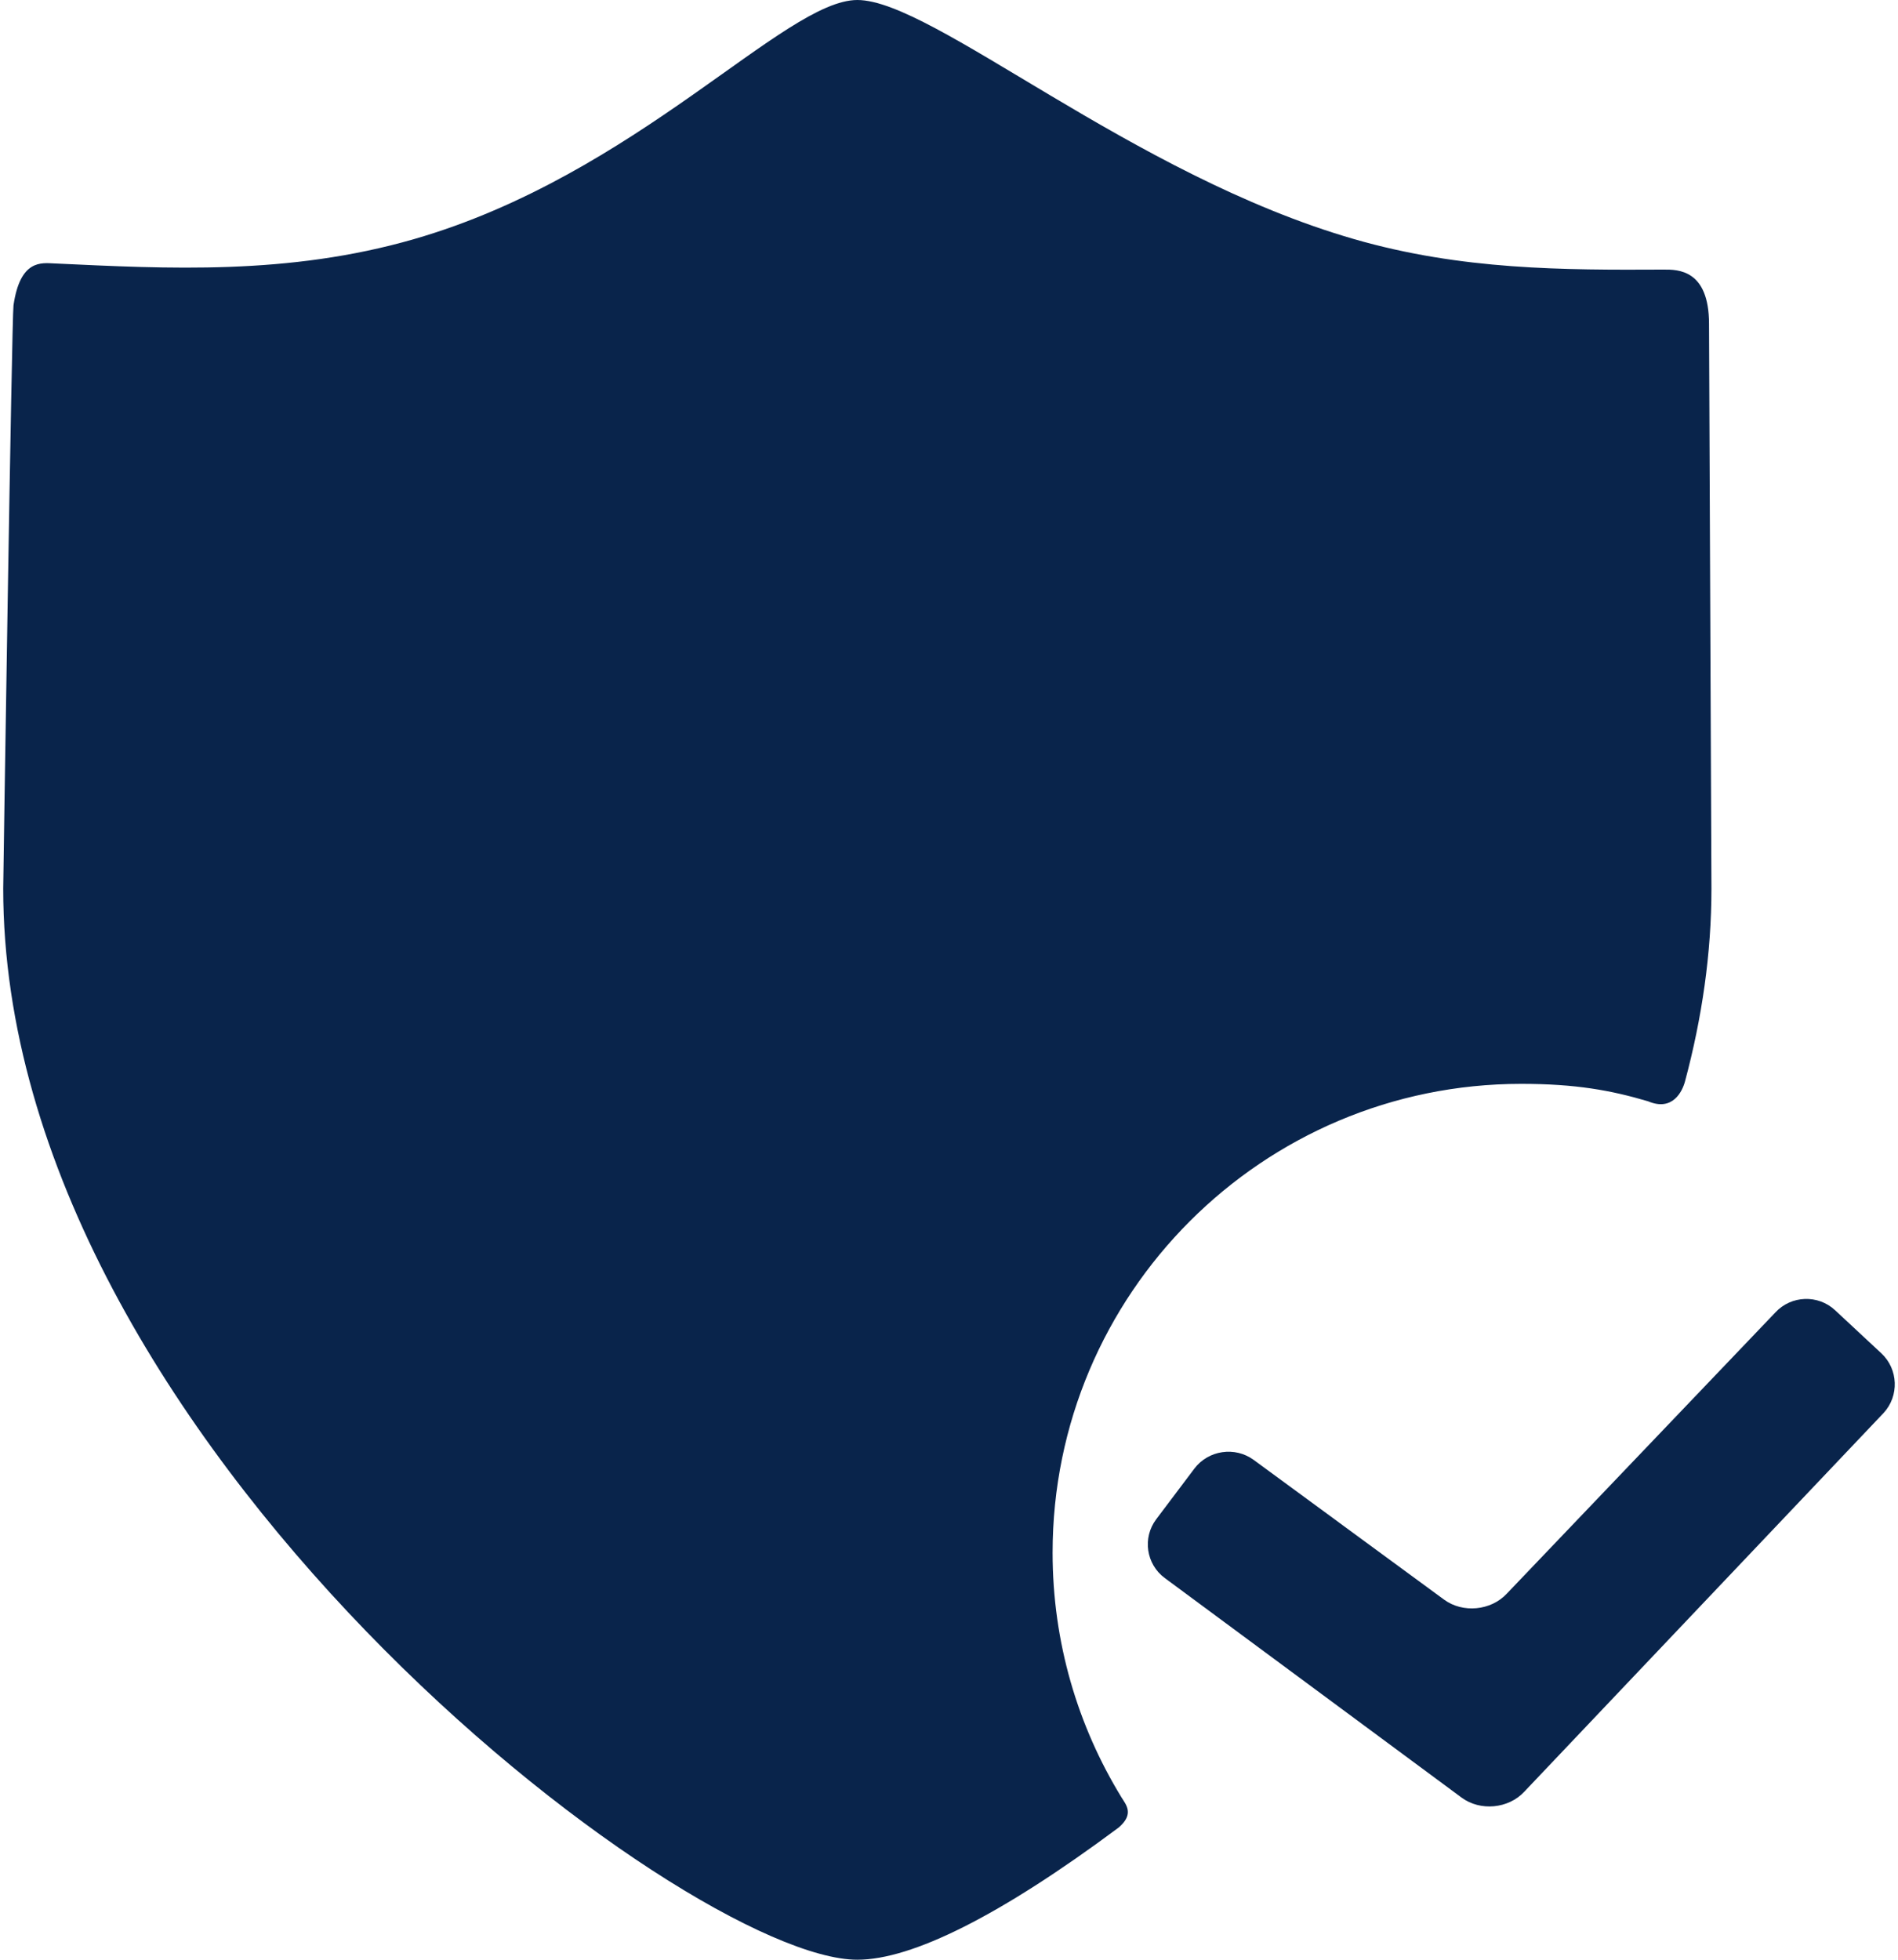
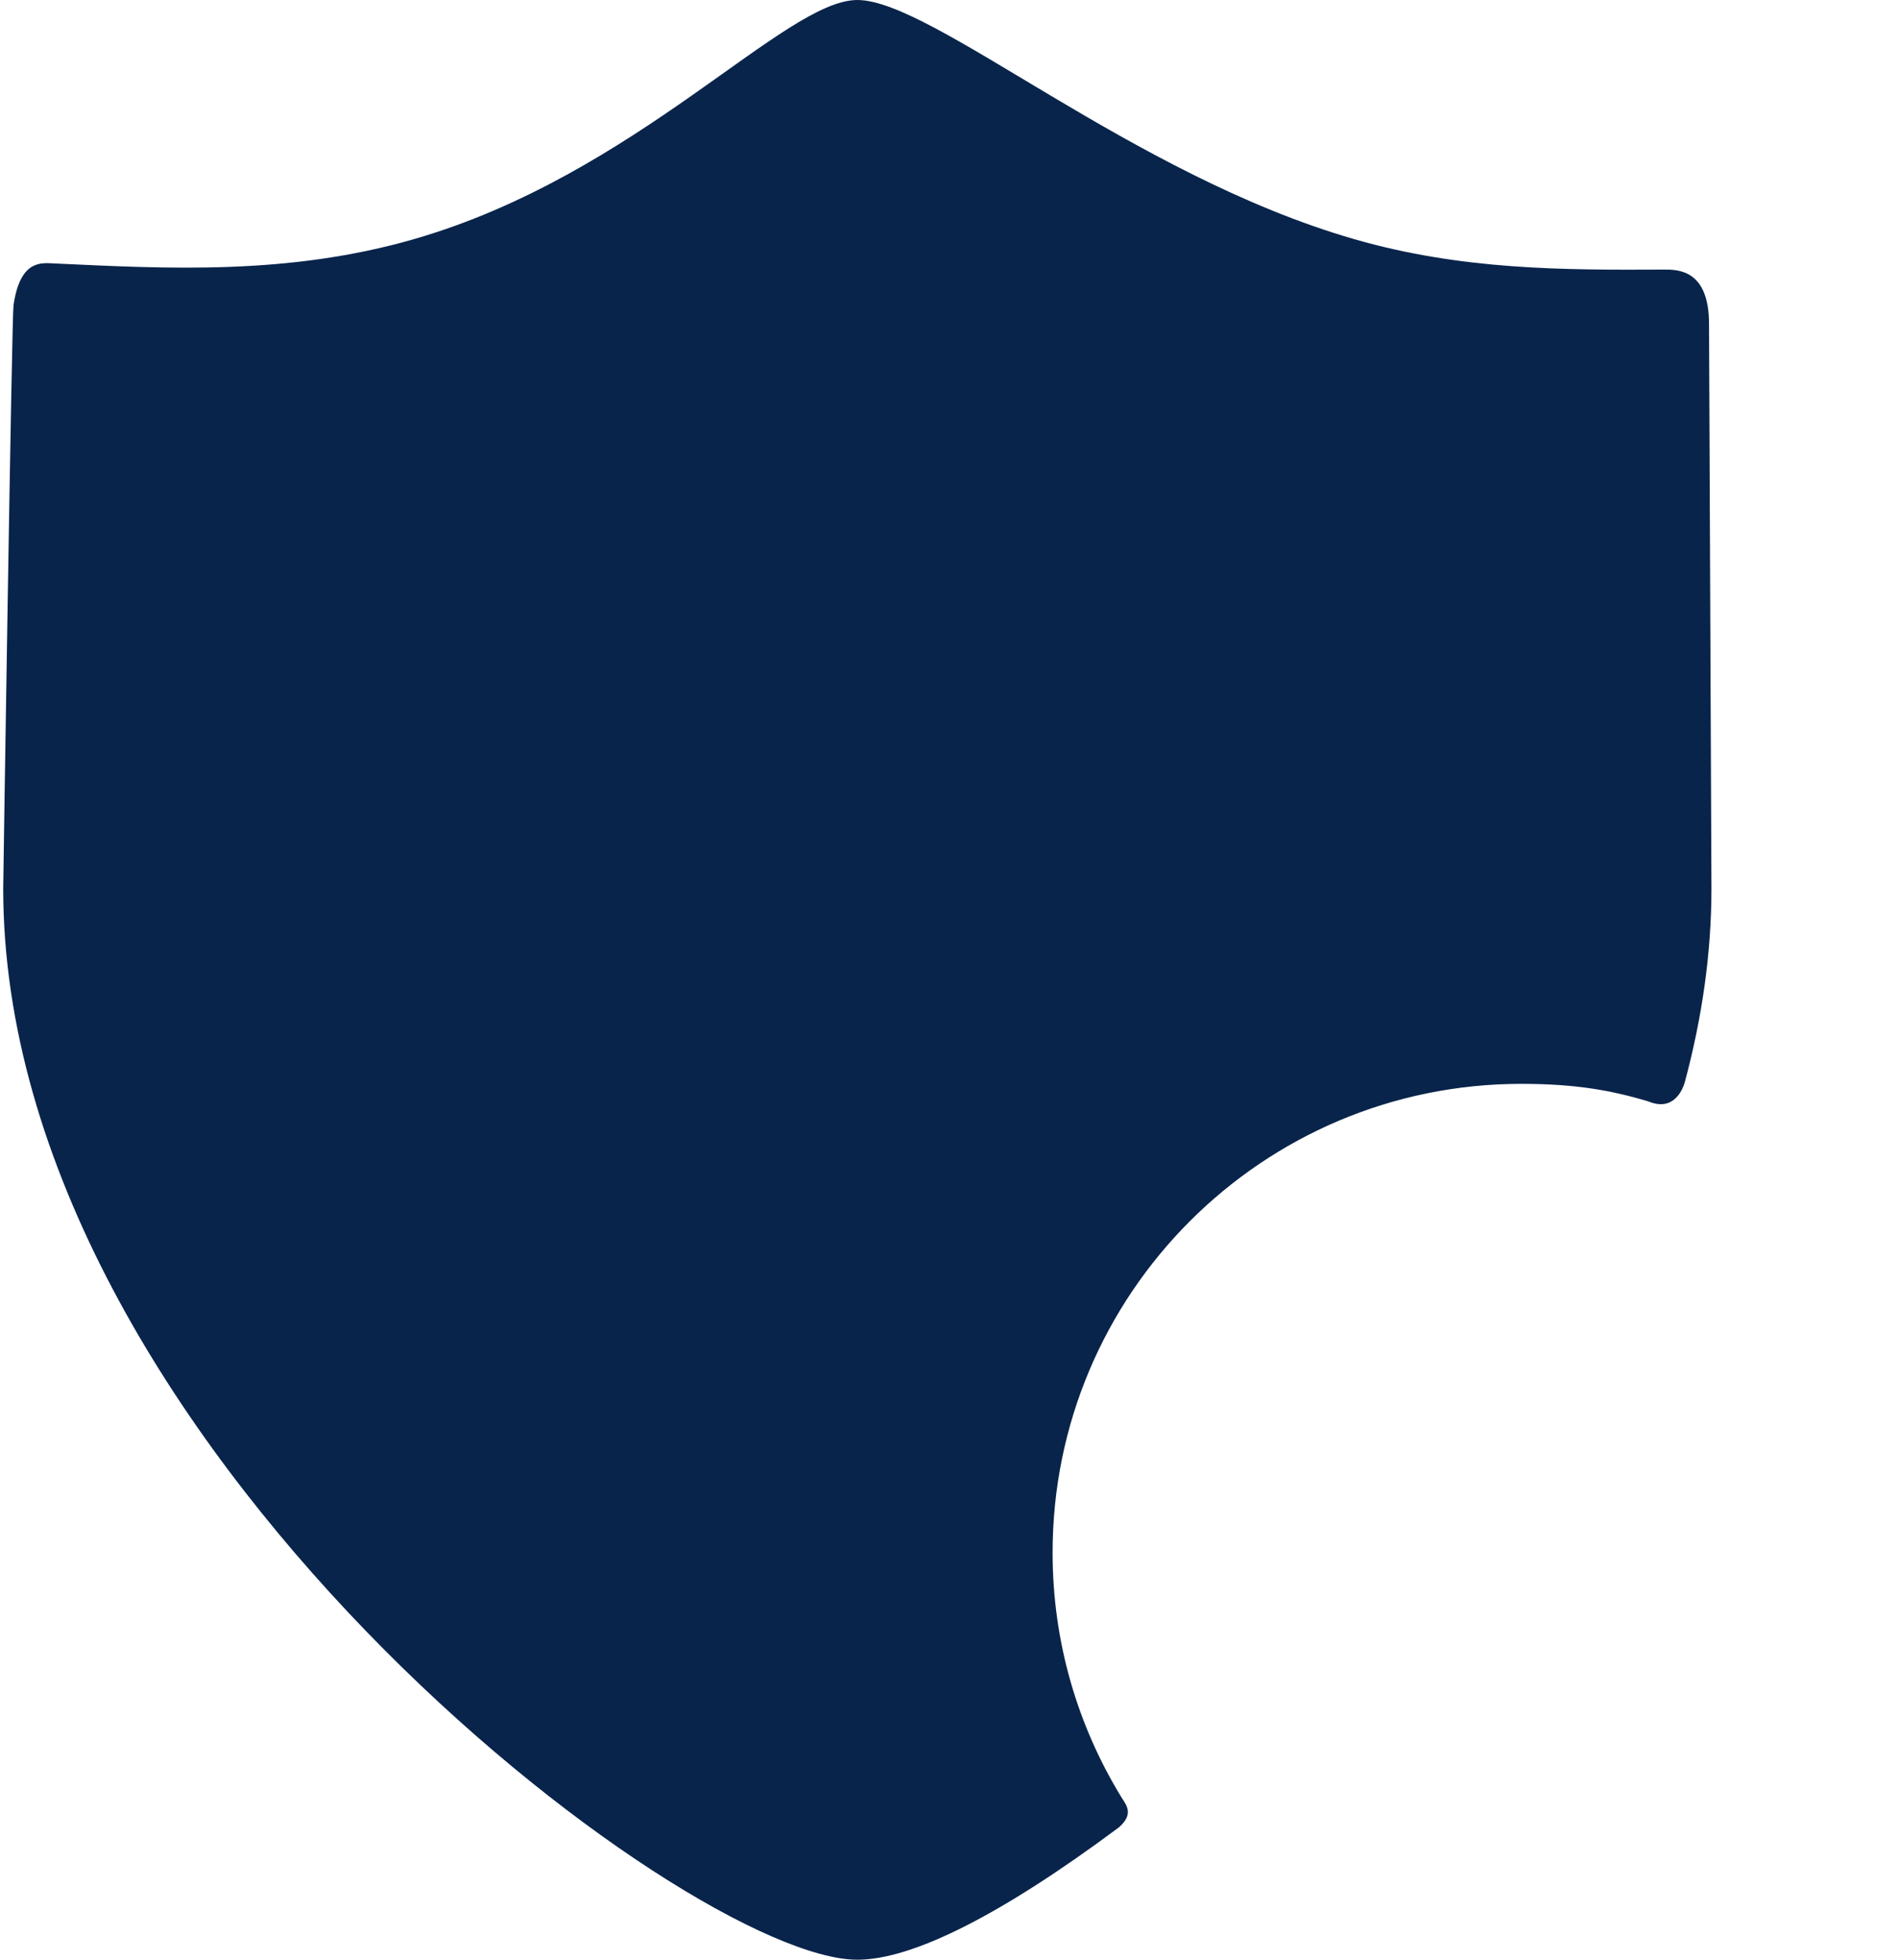
<svg xmlns="http://www.w3.org/2000/svg" width="62" height="64" viewBox="0 0 62 64" fill="none">
  <path d="M34.384 50.707C34.384 42.251 41.239 35.396 49.695 35.396C51.475 35.396 52.627 35.608 53.834 35.965C54.647 36.31 54.958 35.631 55.043 35.314C55.596 33.248 55.906 31.141 55.906 29.018C55.906 28.876 55.827 10.803 55.827 10.58C55.827 8.798 54.805 8.802 54.349 8.804C51.078 8.82 47.743 8.822 44.236 7.81C36.948 5.709 30.469 0 28.006 0C25.62 0 20.809 5.709 13.521 7.81C9.411 8.995 5.47 8.775 1.783 8.604C1.35 8.584 0.66 8.47 0.441 9.971C0.386 10.35 0.105 28.815 0.105 29.018C0.105 47.056 22.422 64 28.005 64C29.791 64 32.67 62.565 36.544 59.682C37.06 59.236 36.784 58.941 36.631 58.692C35.207 56.367 34.384 53.634 34.384 50.707Z" fill="#09244B" />
-   <path d="M49.791 58.514C49.275 59.07 48.355 59.156 47.745 58.706L38.049 51.535C37.439 51.085 37.313 50.22 37.769 49.615L39.014 47.963C39.469 47.358 40.343 47.229 40.954 47.678L47.172 52.24C47.783 52.689 48.705 52.601 49.221 52.045L57.996 42.859C58.512 42.303 59.388 42.271 59.943 42.787L61.456 44.196C62.011 44.712 62.044 45.59 61.528 46.146L49.791 58.514Z" fill="#09244B" />
</svg>